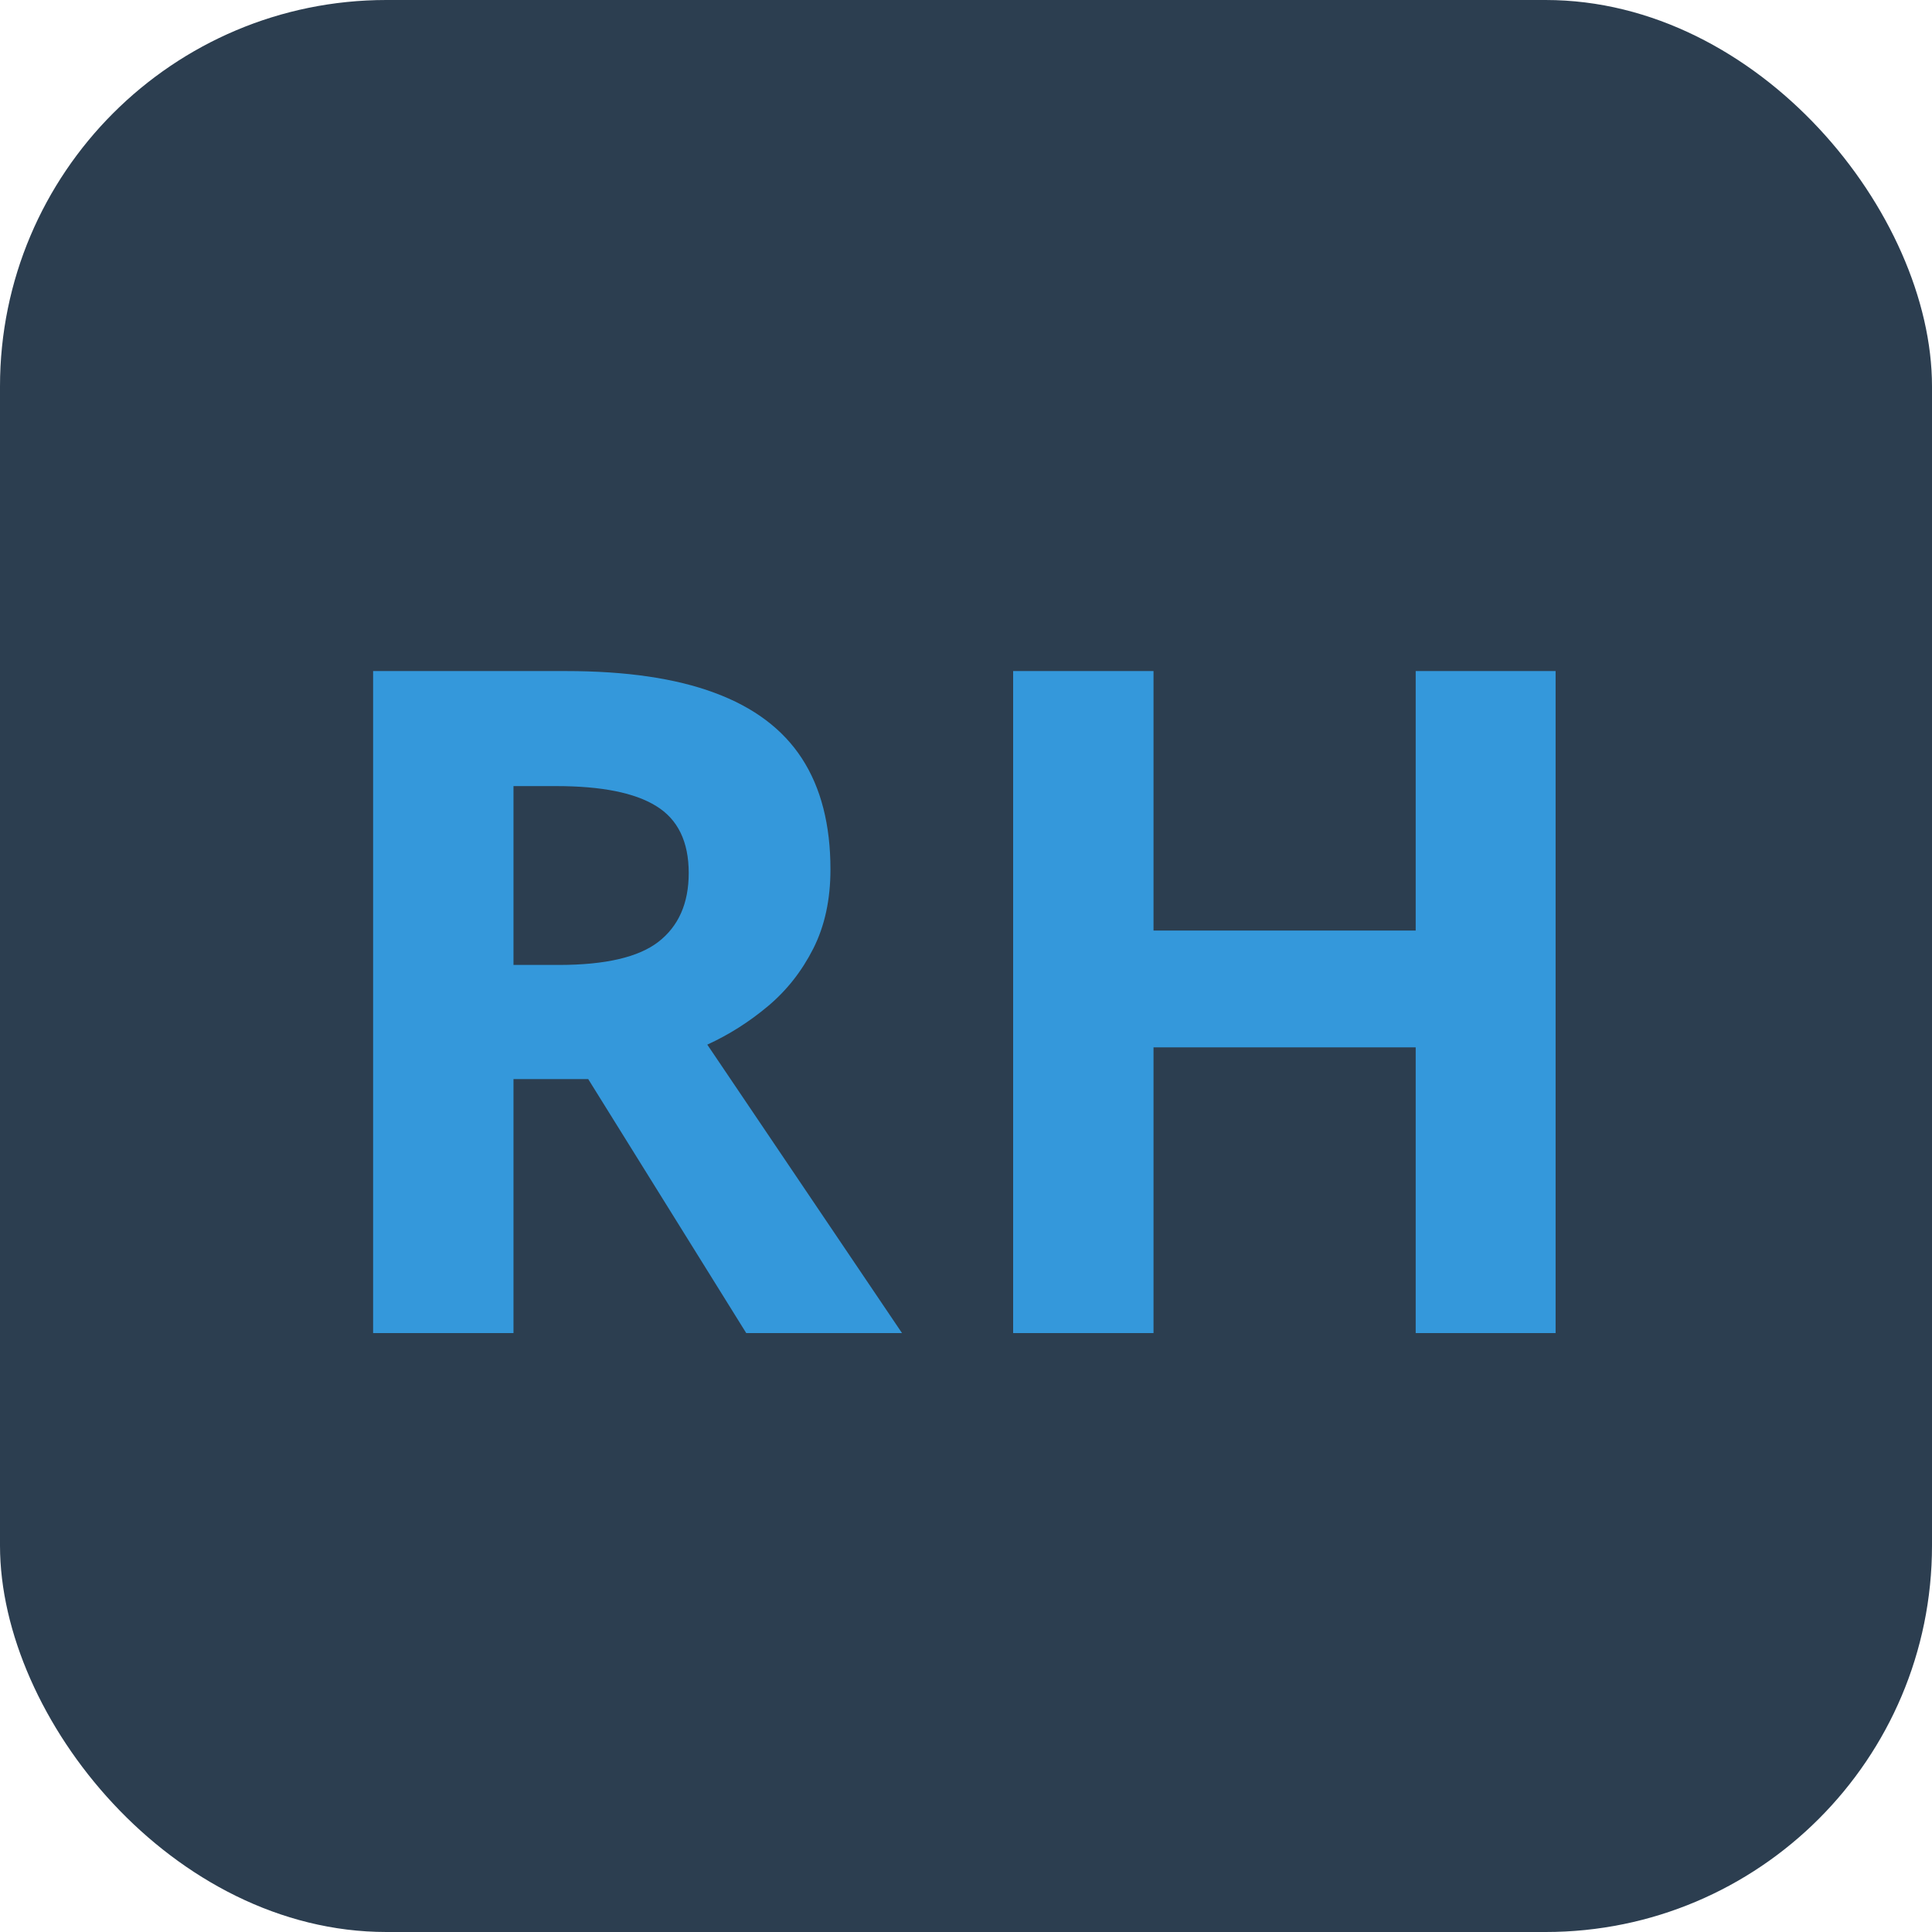
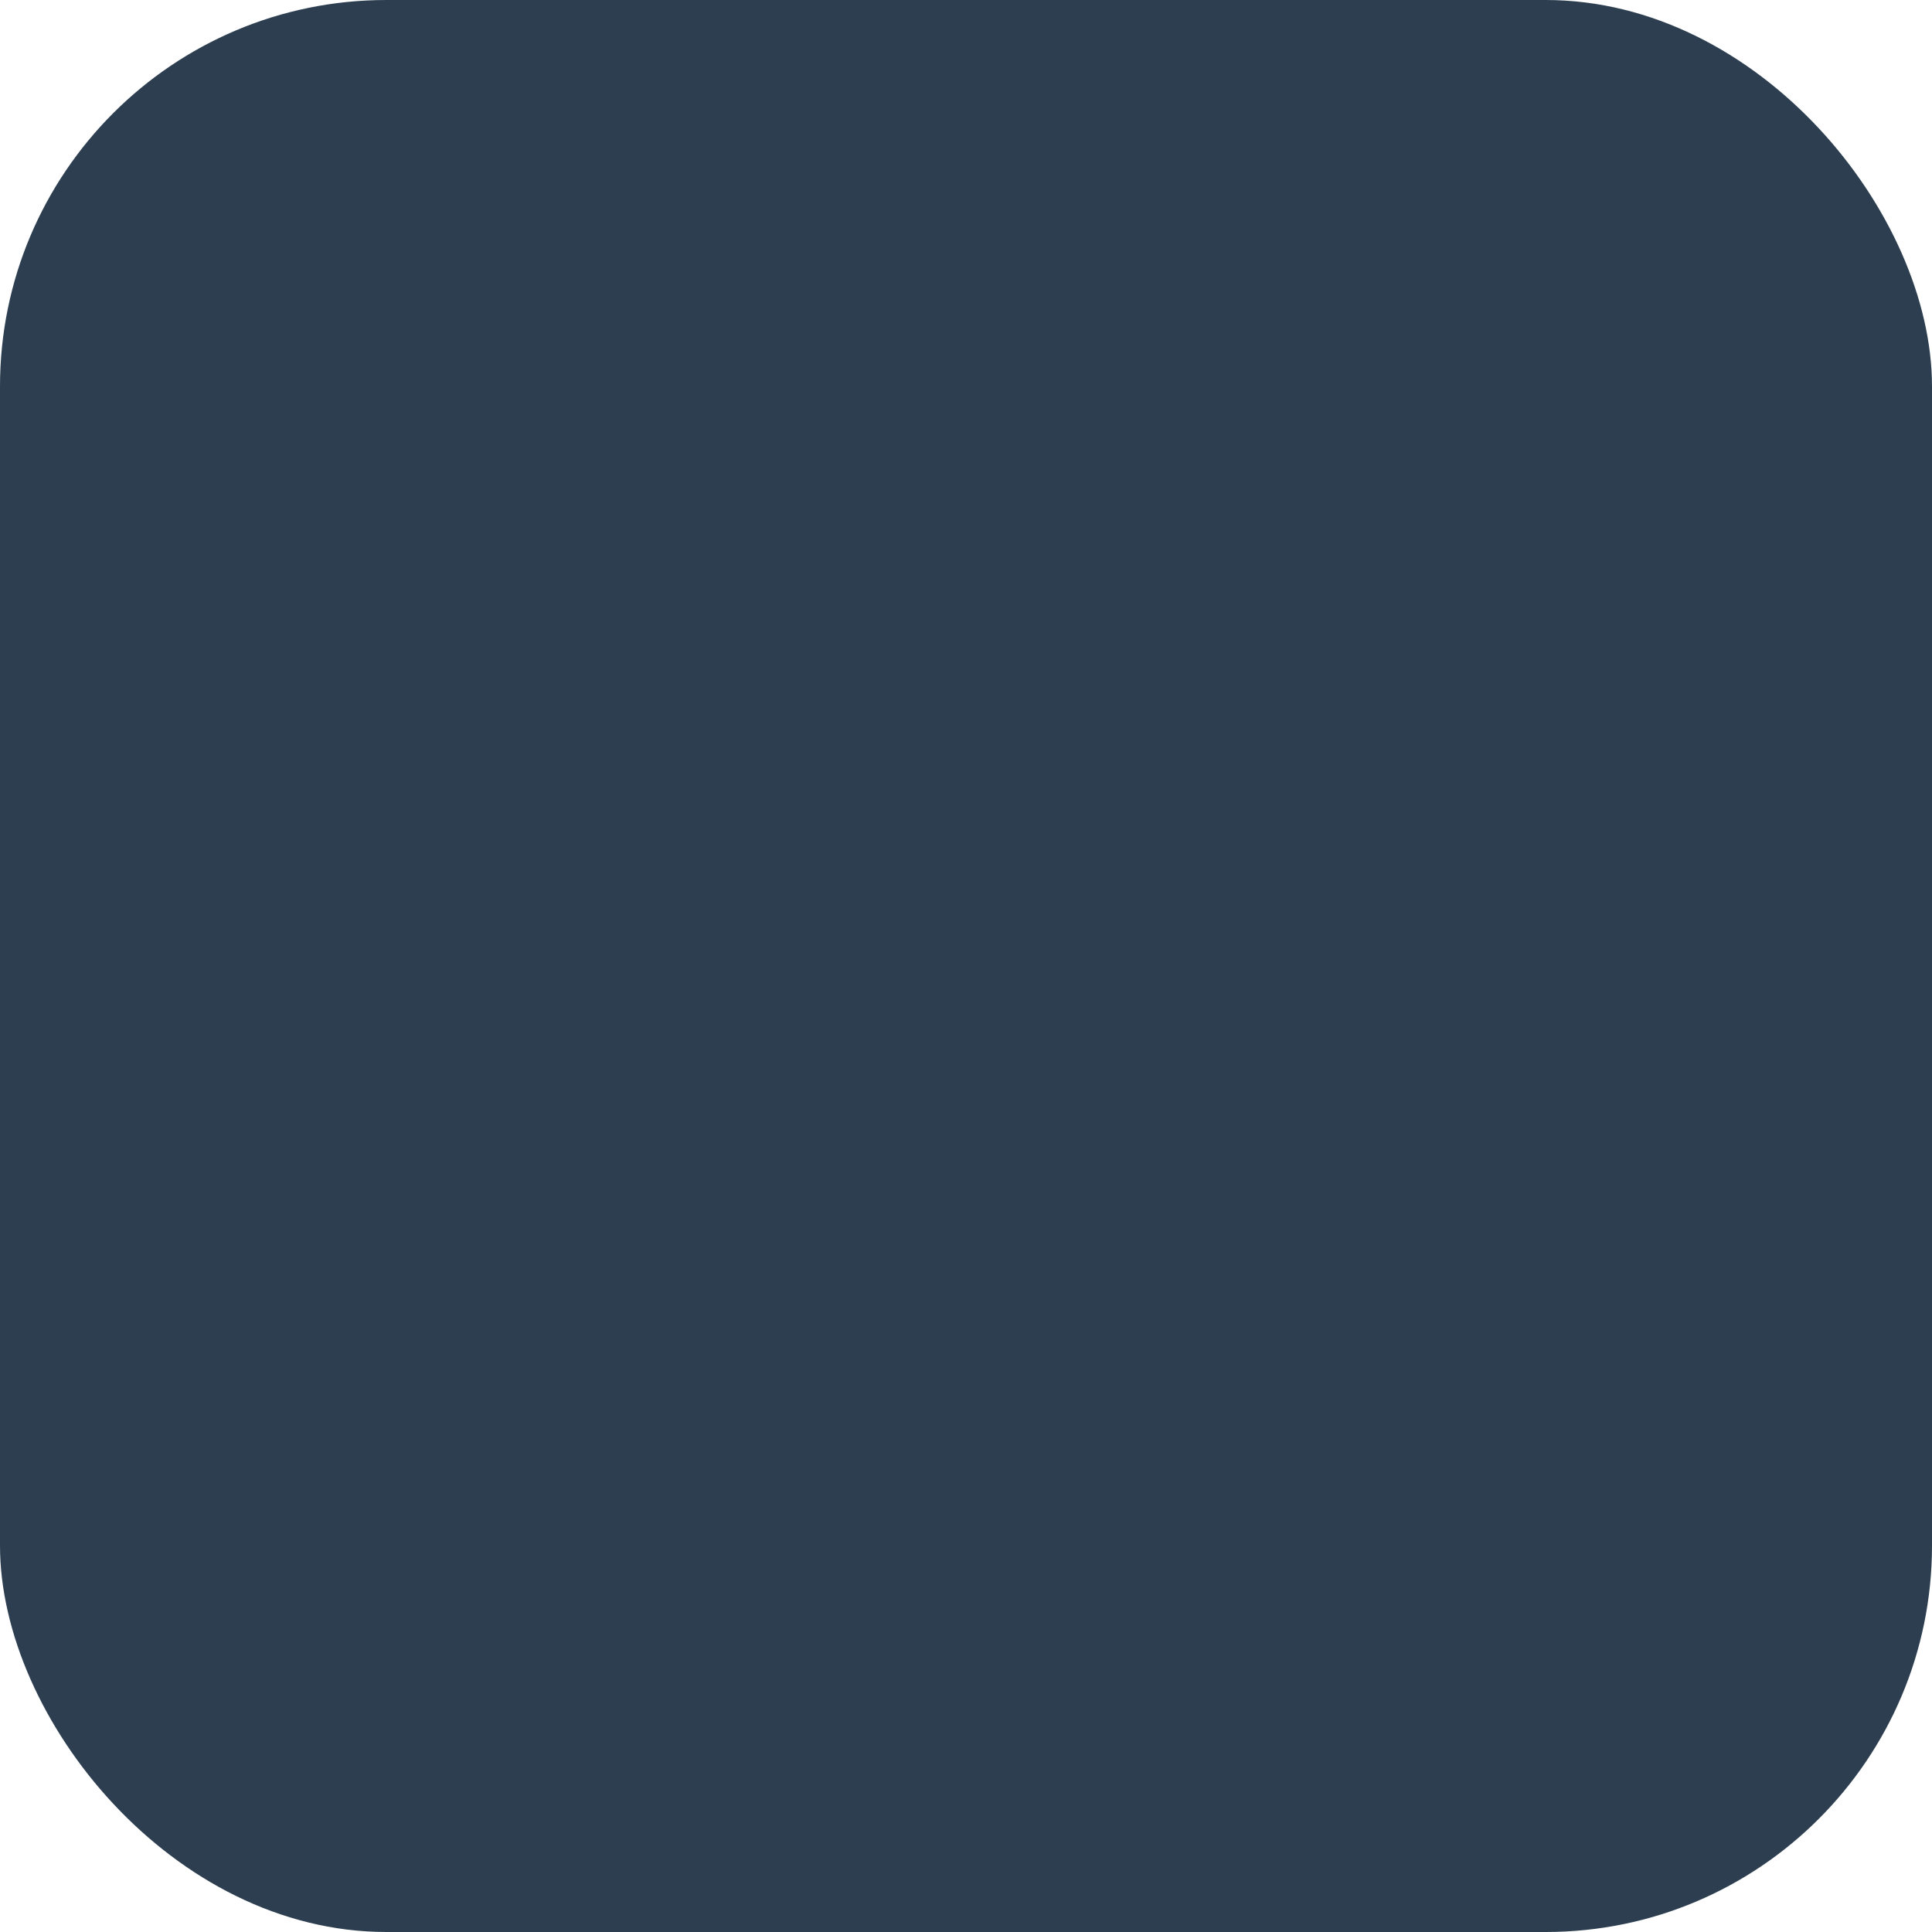
<svg xmlns="http://www.w3.org/2000/svg" width="100" height="100" viewBox="0 0 100 100" fill="none">
  <rect width="100" height="100" rx="20" fill="#2C3E50" />
-   <path d="M29.297 34.734C32.406 34.734 34.969 35.109 36.984 35.859C39.016 36.609 40.523 37.742 41.508 39.258C42.492 40.773 42.984 42.688 42.984 45C42.984 46.562 42.688 47.93 42.094 49.102C41.5 50.273 40.719 51.266 39.75 52.078C38.781 52.891 37.734 53.555 36.609 54.07L46.688 69H38.625L30.445 55.852H26.578V69H19.312V34.734H29.297ZM28.781 40.688H26.578V49.945H28.922C31.328 49.945 33.047 49.547 34.078 48.75C35.125 47.938 35.648 46.75 35.648 45.188C35.648 43.562 35.086 42.406 33.961 41.719C32.852 41.031 31.125 40.688 28.781 40.688ZM80.518 69H73.276V54.211H59.706V69H52.44V34.734H59.706V48.164H73.276V34.734H80.518V69Z" fill="#3498DB" />
</svg>